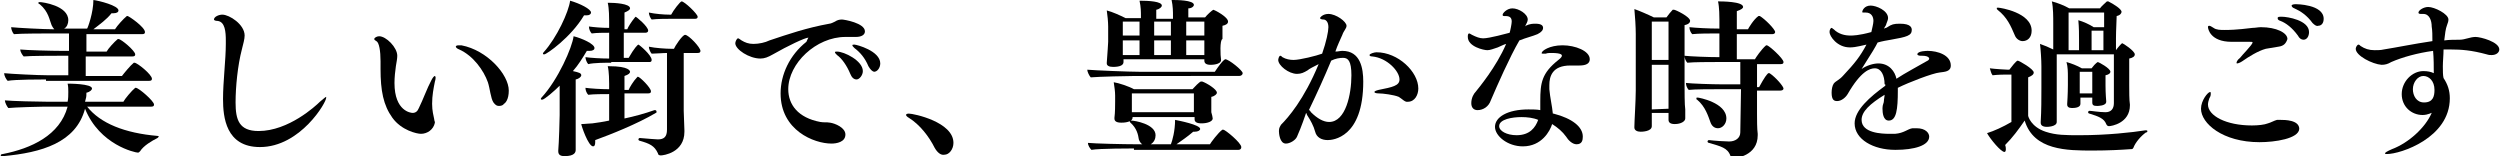
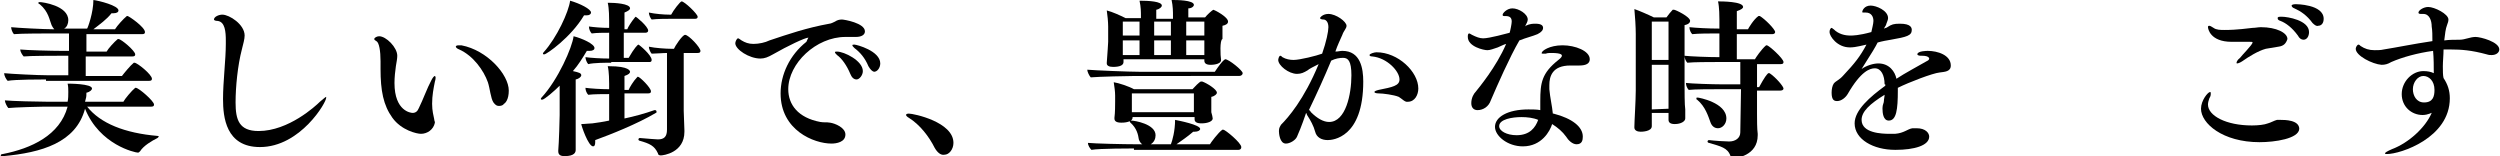
<svg xmlns="http://www.w3.org/2000/svg" version="1.1" id="Layer_1" x="0px" y="0px" width="358.7px" height="22.4px" viewBox="0 0 358.7 22.4" style="enable-background:new 0 0 358.7 22.4;" xml:space="preserve">
  <g>
    <g>
      <path d="M12.5,15.3c1.9,2.4,5.4,3.8,10.1,4.2c0.1,0,0.2,0.1,0.2,0.1s-0.1,0.1-0.2,0.2c-0.8,0.4-2,1.1-2.5,1.9    c-0.1,0.1-0.2,0.2-0.3,0.2c-0.4,0-5.5-1.1-7.6-6.3c-1.3,4.9-6.3,6.3-11.7,6.8c0,0-0.1,0-0.1,0c-0.2,0-0.3,0-0.3-0.1    c0-0.1,0.1-0.2,0.3-0.2c4.1-0.8,8.2-2.7,9.3-6.8H6.4c-0.6,0-4.3,0.1-5.2,0.2c-0.2-0.2-0.5-0.8-0.5-1.1c0.9,0.1,4.8,0.2,6.3,0.2    h2.7c0.1-0.4,0.1-1,0.1-1.4c0-0.4,0-0.8-0.1-1.2c0.2,0,3.5,0,3.5,0.7c0,0.2-0.3,0.5-0.8,0.6c0,0.3,0,0.6-0.1,0.9l-0.1,0.4h5.5    c0.2-0.4,1.2-1.6,1.7-2c0,0,0.1,0,0.1,0c0.4,0,2.6,1.9,2.6,2.4c0,0.2-0.1,0.3-0.4,0.3H12.5z M6.6,11.4c-0.6,0-4.5,0-5.5,0.2    c-0.2-0.2-0.5-0.7-0.5-1.1c0.9,0.1,4.8,0.3,6.3,0.3h2.9V8H8.4C7.8,8,4.3,8,3.4,8.1c-0.2-0.2-0.5-0.7-0.5-1C3.8,7.2,7.4,7.3,9,7.3    h0.9V4.8H7.3C6.7,4.8,3,4.8,2,4.9c-0.2-0.2-0.4-0.7-0.4-1C2.5,4,6.3,4.2,7.7,4.2h0.1C7.6,4,7.5,3.8,7.4,3.6    c-0.3-0.7-0.4-1.9-1.7-3C5.6,0.6,5.5,0.5,5.5,0.4c0,0,0-0.1,0.2-0.1c0.4,0,4.1,0.5,4.1,2.6c0,0.5-0.2,1-0.6,1.2h3.3    C12.6,4,13.4,1.8,13.4,0C14.2,0.1,17,0.8,17,1.5c0,0.2-0.2,0.4-0.7,0.4c-0.1,0-0.2,0-0.3,0c-0.7,0.9-1.7,1.6-2.6,2.3h3.1    c0.3-0.5,1.2-1.5,1.7-1.9c0,0,0.1,0,0.1,0c0.2,0,2.5,1.6,2.5,2.3c0,0.2-0.1,0.3-0.4,0.3l-8,0v2.5h2.9c0.2-0.4,1.1-1.4,1.6-1.8    c0,0,0.1,0,0.1,0c0.4,0,2.4,1.7,2.4,2.2c0,0.2-0.1,0.3-0.4,0.3h-6.7v2.8h5.2c0.3-0.4,1.2-1.5,1.7-1.9c0,0,0.1,0,0.1,0    c0.4,0,2.5,1.7,2.5,2.3c0,0.2-0.1,0.3-0.4,0.3H6.6z" />
      <path d="M37.3,21.1c-4.9,0-5.3-4.3-5.3-6.9c0-2.5,0.4-5.6,0.4-7.9c0-0.1,0-0.3,0-0.5c0-1.2-0.1-2.7-1.2-2.8    c-0.3,0-0.5-0.1-0.5-0.2c0-0.4,0.7-0.7,1.2-0.7c1,0,3.2,1.4,3.2,3c0,0.5-0.2,1.2-0.4,2c-0.6,2.3-0.9,5.4-0.9,7.6    c0,2.5,0.5,4.1,3.3,4.1c4.3,0,8.2-3.6,8.8-4.2c0.5-0.4,0.8-0.7,0.9-0.7c0,0,0,0,0,0.1C46.9,14.6,43.1,21.1,37.3,21.1z" />
      <path d="M60.4,19.2c-0.6,0-2.8-0.5-4.1-2.3c-1.3-1.8-1.7-3.9-1.7-7c0-0.3,0-0.5,0-0.8c0-0.1,0-0.2,0-0.3c0-1.5-0.2-2.7-0.6-2.9    c-0.2-0.1-0.3-0.2-0.3-0.3c0-0.2,0.4-0.4,0.7-0.4c1,0,2.6,1.6,2.6,2.8c0,0.4-0.1,0.9-0.2,1.5c-0.1,0.7-0.2,1.6-0.2,2.4    c0,4.1,2.4,4.3,2.6,4.3c0.4,0,0.7-0.2,0.9-0.7c0.6-1.2,1.2-2.9,1.8-4c0.2-0.4,0.4-0.6,0.5-0.6c0,0,0.1,0.1,0.1,0.2    c0,0.1,0,0.3-0.1,0.6c-0.2,1-0.4,2-0.4,3.2c0,1,0.2,1.7,0.3,2.2c0,0.2,0.1,0.3,0.1,0.5C62.2,18.6,61.3,19.2,60.4,19.2z M71.6,15.2    c-0.3,0-0.5-0.1-0.8-0.5c-0.4-0.6-0.5-2-0.8-2.9c-0.6-1.7-2.1-3.8-4.1-4.7c-0.3-0.1-0.5-0.3-0.5-0.4c0-0.1,0.1-0.2,0.4-0.2    c0.1,0,0.2,0,0.4,0C69.9,7.2,73,10.7,73,13c0,1.3-0.5,1.8-0.7,1.9C72.2,15.1,71.9,15.2,71.6,15.2z" />
      <path d="M80.4,12.2c-0.9,0.9-2.3,2.1-2.6,2.1c-0.1,0-0.2,0-0.2-0.1c0,0,0-0.1,0.1-0.2c2.4-2.6,4.4-7.2,4.6-8.8    c1.2,0.3,3,1.1,3,1.7c0,0.2-0.2,0.4-0.7,0.4c-0.1,0-0.2,0-0.4,0c-0.6,1-1.2,2-2,2.9c0.9,0.2,1.2,0.3,1.2,0.6    c0,0.2-0.3,0.5-0.8,0.6c0,0.5,0,1.4,0,2.3c0,1.4,0,2.8,0,2.8c0,0.6,0,2.6,0,3.6c0,0.2,0,1.1,0,1.4c0,0.3-0.1,0.9-1.6,0.9    c-0.6,0-0.9-0.2-0.9-0.7c0,0,0-0.1,0-0.1c0.1-1.1,0.2-4.6,0.2-5.1V12.2z M78.1,7.8c-0.1,0-0.2,0-0.2-0.1c0,0,0-0.1,0.1-0.2    c1.9-2.1,3.6-5.8,3.8-7.4c1.4,0.4,3,1.2,3,1.7c0,0.2-0.2,0.4-0.6,0.4c-0.1,0-0.2,0-0.4,0C81.9,5.4,78.4,7.8,78.1,7.8z M89.6,13.7    V17c1.4-0.3,2.9-0.7,4.3-1.2c0,0,0.1,0,0.1,0c0.1,0,0.2,0.1,0.2,0.2c0,0.1,0,0.2-0.1,0.2c-2.7,1.6-6.5,3.1-8.7,3.9    c0,0.1,0,0.2,0,0.3c0,0.4-0.1,0.6-0.3,0.6c-0.7,0-1.7-3-1.7-3.2c0.5,0,1.2-0.1,1.6-0.1c0.7-0.1,1.5-0.2,2.4-0.4l0-3.8    c-0.8,0-2.2,0-3,0.1c-0.2-0.2-0.4-0.6-0.4-1c0.7,0.1,2.2,0.2,3.4,0.2v-0.8c0-0.3,0-1.7-0.2-2.5c0.1,0,0.1,0,0.2,0    c2.9,0,3,0.7,3,0.8c0,0.2-0.2,0.4-0.8,0.6c0,0.4,0,1.2,0,2h0.6c0.1-0.3,0.7-1.3,1.2-1.8c0,0,0.1-0.1,0.1-0.1    c0.3,0,1.9,1.6,1.9,2.1c0,0.2-0.1,0.3-0.4,0.3H89.6z M87.7,9c-0.8,0-2.5,0-3.3,0.2C84.2,9,84,8.5,84,8.2c0.7,0.1,2.2,0.2,3.4,0.2    V4.7c-0.8,0-1.8,0-2.5,0.1c-0.2-0.2-0.4-0.6-0.4-1c0.7,0.1,1.8,0.2,2.9,0.2V3c0-0.3,0-1.8-0.2-2.6c0,0,0.1,0,0.2,0    c0.7,0,3,0.1,3,0.8c0,0.2-0.3,0.4-0.8,0.6c0,0.4,0,1.3,0,2.4H90c0.1-0.3,0.6-1.1,1.1-1.7c0,0,0.1-0.1,0.1-0.1c0.1,0,1.8,1.4,1.8,2    c0,0.2-0.2,0.3-0.4,0.3h-3.1v3.6h0.7c0.8-1.4,1.3-1.9,1.4-1.9c0.1,0,1.9,1.5,1.9,2.2c0,0.2-0.1,0.3-0.3,0.3H87.7z M95.8,7.6    c-0.7,0-1.7,0.1-2.3,0.1c-0.2-0.2-0.4-0.7-0.4-1C94,6.9,95.6,7,96.3,7h0.4C96.8,6.7,97.9,5,98.3,5c0.5,0,2.2,1.8,2.2,2.3    c0,0.2-0.1,0.3-0.4,0.3h-2v8.3c0,0.7,0.1,2.1,0.1,2.8c0,0,0,0.1,0,0.2c0,3-3,3.4-3.4,3.4c-0.2,0-0.4-0.1-0.4-0.3    c-0.5-1.1-1.2-1.4-2.6-1.8c-0.1,0-0.2-0.1-0.2-0.2c0-0.1,0.1-0.2,0.2-0.2c0,0,0,0,0,0c1.2,0.1,2.3,0.2,2.6,0.2    c0.9,0,1.3-0.4,1.3-1.4V7.6z M96.1,2.7c-0.5,0-1.8,0-2.6,0.1c-0.2-0.2-0.4-0.7-0.4-1C94,2,95.3,2.1,96,2.1h0.3    c0.3-0.6,1.3-1.9,1.5-1.9c0.4,0,2.3,1.8,2.3,2.2c0,0.2-0.1,0.3-0.4,0.3H96.1z" />
      <path d="M116,5.4c-0.5,0-3,1.2-5.1,2.4c-0.7,0.4-1.2,0.6-1.8,0.6c-1.6,0-3.6-1.3-3.6-2.2c0-0.2,0.2-0.7,0.4-0.7    c0.1,0,0.2,0.1,0.5,0.3c0.5,0.3,1,0.5,1.7,0.5c0.8,0,1.7-0.2,2.3-0.5c2.7-0.9,5.3-1.8,8.6-2.4c0.2,0,0.6-0.2,0.8-0.3    c0.3-0.2,0.6-0.3,1-0.3c0,0,0,0,0,0c0.3,0,3.3,0.5,3.3,1.7c0,0.5-0.5,0.8-1.3,0.8c0,0-0.1,0-0.1,0c-0.4,0-0.9,0-1.4,0    c-4.2,0-8.2,3.8-8.2,7.5c0,2.2,1.4,4.1,4.6,4.7c0.6,0.1,0.8,0,1.4,0.1c0.7,0.1,2.2,0.7,2.2,1.7c0,1.1-1.3,1.3-2,1.3    c-2.5,0-7.3-1.9-7.3-7.2c0-2.7,1.3-5.5,3.7-7.4C115.9,5.5,116,5.4,116,5.4C116,5.4,116,5.4,116,5.4z M122,10.6    c-0.5-1.2-1.2-2.2-1.9-2.7c-0.2-0.2-0.3-0.3-0.3-0.4c0-0.1,0.1-0.1,0.3-0.1c1,0,3.7,1.3,3.7,2.8c0,0.6-0.5,1.2-0.9,1.2    C122.5,11.4,122.2,11.1,122,10.6z M124.6,9.5c-0.5-1.2-1.2-2-2-2.6c-0.2-0.2-0.3-0.3-0.3-0.4c0-0.1,0.1-0.1,0.3-0.1    c0.3,0,3.7,0.9,3.7,2.7c0,0.6-0.4,1.2-0.9,1.2C125.1,10.2,124.9,10,124.6,9.5z" />
      <path d="M134.1,21.2c-0.8-1.6-2.1-3.3-3.7-4.3c-0.2-0.1-0.4-0.3-0.4-0.4c0-0.1,0.1-0.2,0.4-0.2c0.7,0,6.4,1.2,6.4,4.2    c0,0.9-0.6,1.7-1.3,1.7C135,22.3,134.5,21.9,134.1,21.2z" />
-       <path d="M162.9,10.9c-0.9,0-5.4,0.1-6.4,0.2c-0.2-0.2-0.5-0.8-0.5-1.1c1.1,0.1,6,0.3,7.5,0.3h10.8c1.2-1.8,1.5-1.8,1.5-1.8    c0.5,0,2.5,1.6,2.5,2c0,0.2-0.2,0.4-0.5,0.4H162.9z M162.7,21.3c-0.3,0-5,0-6.1,0.2c-0.2-0.2-0.5-0.6-0.5-1c0,0,0,0,0,0    c0.9,0.1,5.1,0.2,7,0.2h0.8c-0.2-0.1-0.4-0.4-0.5-0.7c-0.1-0.7-0.3-1.6-1.2-2.4c-0.1-0.1-0.1-0.1-0.1-0.2c0,0,0-0.1,0.2-0.1    c0.5,0,3.5,0.5,3.5,2.1c0,0.5-0.2,1-0.7,1.3h2.9c0.2-0.5,0.6-1.9,0.6-3.5c0.5,0.1,3.6,0.7,3.6,1.3c0,0.2-0.3,0.4-0.8,0.4    c-0.1,0-0.1,0-0.2,0c-0.8,0.7-1.7,1.3-2.4,1.8h4.8c0.1-0.2,1.2-1.7,1.8-2.1c0,0,0.1,0,0.1,0c0.3,0,2.6,1.9,2.6,2.5    c0,0.2-0.1,0.4-0.4,0.4H162.7z M175.2,8.6c0,0.7-1.4,0.7-1.5,0.7c-0.6,0-0.9-0.2-0.9-0.6v0l0-0.2h-11.6v0.4c0,0,0,0,0,0    c0,0.4-0.4,0.7-1.5,0.7c-0.6,0-0.9-0.2-0.9-0.5c0,0,0,0,0-0.1c0.1-1.6,0.2-2.6,0.2-3V3.8c0-0.6-0.1-1.7-0.2-2.3    c0.8,0.2,1.9,0.7,2.7,1.1h2.2V2.3c0-0.6,0-1.3-0.2-2.2c1.3,0,3.2,0.1,3.2,0.7c0,0.2-0.3,0.5-0.8,0.6c0,0.3,0,0.7,0,1.3h2.4V2.3    c0-0.6,0-1.4-0.2-2.3c0,0,0.1,0,0.2,0c0.4,0,3,0,3,0.7c0,0.2-0.3,0.5-0.8,0.5c0,0.3,0,0.7,0,1.3h2.4c0.3-0.4,1.1-1.1,1.2-1.1    c0.1,0,2.1,1,2.1,1.7c0,0.3-0.3,0.5-0.8,0.6c0,0.4,0,0.9,0,1.2s0,0.7,0,0.7C175,5.7,175.1,8,175.2,8.6L175.2,8.6z M174,17    c0,0.4-0.7,0.7-1.6,0.7c-0.7,0-1-0.2-1-0.6c0,0,0-0.2,0-0.3h-8.9v0.1c0,0.4-0.6,0.7-1.6,0.7c-0.7,0-1-0.2-1-0.6c0,0,0,0,0-0.1    c0.1-0.7,0.1-1.9,0.1-2.3v-0.9c0-0.6-0.1-1.2-0.2-1.9c0.7,0.1,2.2,0.6,2.9,1h8.4c1-1.1,1.2-1.1,1.2-1.1c0.1,0,0.1,0,0.2,0    c0.6,0.2,2.1,1.1,2.1,1.6c0,0.2-0.3,0.5-0.8,0.6c0,0.2,0,0.5,0,0.7c0,0.2,0,0.4,0,0.4c0,0.1,0,0.1,0,0.2c0,0.4,0,0.7,0,0.9    C173.9,16.4,174,16.9,174,17L174,17z M163.5,3.1h-2.4v2h2.4V3.1z M163.5,5.8h-2.4v2.1h2.4V5.8z M171.4,13.4h-9v2.7h8.9    c0-0.2,0-0.8,0-1.1V13.4z M168,3.1h-2.4v2h2.4V3.1z M168,5.8h-2.4v2.1h2.4V5.8z M172.8,3.1h-2.6c0,0.6,0,1.3,0,2h2.6V3.1z     M172.8,5.8h-2.6v2.1h2.6c0-0.4,0-1.2,0-1.7V5.8z" />
+       <path d="M162.9,10.9c-0.9,0-5.4,0.1-6.4,0.2c-0.2-0.2-0.5-0.8-0.5-1.1c1.1,0.1,6,0.3,7.5,0.3h10.8c1.2-1.8,1.5-1.8,1.5-1.8    c0.5,0,2.5,1.6,2.5,2c0,0.2-0.2,0.4-0.5,0.4H162.9M162.7,21.3c-0.3,0-5,0-6.1,0.2c-0.2-0.2-0.5-0.6-0.5-1c0,0,0,0,0,0    c0.9,0.1,5.1,0.2,7,0.2h0.8c-0.2-0.1-0.4-0.4-0.5-0.7c-0.1-0.7-0.3-1.6-1.2-2.4c-0.1-0.1-0.1-0.1-0.1-0.2c0,0,0-0.1,0.2-0.1    c0.5,0,3.5,0.5,3.5,2.1c0,0.5-0.2,1-0.7,1.3h2.9c0.2-0.5,0.6-1.9,0.6-3.5c0.5,0.1,3.6,0.7,3.6,1.3c0,0.2-0.3,0.4-0.8,0.4    c-0.1,0-0.1,0-0.2,0c-0.8,0.7-1.7,1.3-2.4,1.8h4.8c0.1-0.2,1.2-1.7,1.8-2.1c0,0,0.1,0,0.1,0c0.3,0,2.6,1.9,2.6,2.5    c0,0.2-0.1,0.4-0.4,0.4H162.7z M175.2,8.6c0,0.7-1.4,0.7-1.5,0.7c-0.6,0-0.9-0.2-0.9-0.6v0l0-0.2h-11.6v0.4c0,0,0,0,0,0    c0,0.4-0.4,0.7-1.5,0.7c-0.6,0-0.9-0.2-0.9-0.5c0,0,0,0,0-0.1c0.1-1.6,0.2-2.6,0.2-3V3.8c0-0.6-0.1-1.7-0.2-2.3    c0.8,0.2,1.9,0.7,2.7,1.1h2.2V2.3c0-0.6,0-1.3-0.2-2.2c1.3,0,3.2,0.1,3.2,0.7c0,0.2-0.3,0.5-0.8,0.6c0,0.3,0,0.7,0,1.3h2.4V2.3    c0-0.6,0-1.4-0.2-2.3c0,0,0.1,0,0.2,0c0.4,0,3,0,3,0.7c0,0.2-0.3,0.5-0.8,0.5c0,0.3,0,0.7,0,1.3h2.4c0.3-0.4,1.1-1.1,1.2-1.1    c0.1,0,2.1,1,2.1,1.7c0,0.3-0.3,0.5-0.8,0.6c0,0.4,0,0.9,0,1.2s0,0.7,0,0.7C175,5.7,175.1,8,175.2,8.6L175.2,8.6z M174,17    c0,0.4-0.7,0.7-1.6,0.7c-0.7,0-1-0.2-1-0.6c0,0,0-0.2,0-0.3h-8.9v0.1c0,0.4-0.6,0.7-1.6,0.7c-0.7,0-1-0.2-1-0.6c0,0,0,0,0-0.1    c0.1-0.7,0.1-1.9,0.1-2.3v-0.9c0-0.6-0.1-1.2-0.2-1.9c0.7,0.1,2.2,0.6,2.9,1h8.4c1-1.1,1.2-1.1,1.2-1.1c0.1,0,0.1,0,0.2,0    c0.6,0.2,2.1,1.1,2.1,1.6c0,0.2-0.3,0.5-0.8,0.6c0,0.2,0,0.5,0,0.7c0,0.2,0,0.4,0,0.4c0,0.1,0,0.1,0,0.2c0,0.4,0,0.7,0,0.9    C173.9,16.4,174,16.9,174,17L174,17z M163.5,3.1h-2.4v2h2.4V3.1z M163.5,5.8h-2.4v2.1h2.4V5.8z M171.4,13.4h-9v2.7h8.9    c0-0.2,0-0.8,0-1.1V13.4z M168,3.1h-2.4v2h2.4V3.1z M168,5.8h-2.4v2.1h2.4V5.8z M172.8,3.1h-2.6c0,0.6,0,1.3,0,2h2.6V3.1z     M172.8,5.8h-2.6v2.1h2.6c0-0.4,0-1.2,0-1.7V5.8z" />
      <path d="M186.1,19.6c-0.2,0.5-1,1-1.6,1c-0.9,0-1-1.5-1-1.8c0-0.5,0.2-0.7,0.3-0.9c1-1,3.3-3.6,5.4-8.7c-0.6,0.3-1.4,0.7-1.6,0.9    c-0.5,0.3-0.9,0.5-1.5,0.5c-1.2,0-2.7-1.2-2.7-2c0-0.1,0.1-0.6,0.3-0.6c0.1,0,0.2,0.1,0.3,0.2c0.5,0.3,1.1,0.4,1.6,0.4    c0.9,0,3.3-0.6,4.1-0.9c0.6-1.7,0.9-3.2,0.9-3.8c0-0.8-0.4-1.1-0.7-1.1c-0.3,0-0.5-0.1-0.5-0.2c0-0.1,0.4-0.6,1.2-0.6    c1.1,0,2.6,1.1,2.6,1.7c0,0.4-0.4,0.7-0.6,1.3c-0.3,0.7-0.7,1.5-1,2.4c0.4,0,0.7-0.1,1-0.1c2.6,0,3,2.5,3,4.4    c0,8.1-4.4,8.4-5.1,8.4c-0.9,0-1.6-0.4-1.8-1.2c-0.2-0.8-0.7-1.7-1.1-2.3c-0.1-0.1-0.1-0.3-0.2-0.4    C186.8,18,186.2,19.4,186.1,19.6z M187.8,15.8c0.1,0,0.2,0.1,0.3,0.3c0.9,0.9,1.8,1.4,2.6,1.4c2.4,0,3.2-4,3.2-6.7    c0-2.1-0.5-2.5-1.2-2.5c-0.5,0-1.1,0.1-1.7,0.4C190,11.1,189,13.3,187.8,15.8z M200.7,13.9c-0.7-0.3-2.3-0.5-2.9-0.5    c-0.4,0-0.6-0.1-0.6-0.2c0-0.1,0.2-0.2,0.6-0.3c2-0.4,3-0.6,3-1.5c0-1.2-1.8-3.1-3.9-3.3c-0.3,0-0.4-0.1-0.4-0.2    c0-0.2,0.7-0.4,1-0.4c3.1,0,6,2.8,6,5.2c0,0.9-0.5,1.9-1.5,1.9C201.6,14.7,201.2,14.2,200.7,13.9z" />
      <path d="M218.9,3.7c0.6-0.3,1.1-0.3,1.4-0.3c0.9,0,1.1,0.3,1.1,0.6c0,0.3-0.2,0.6-0.8,0.9c-0.7,0.3-1.6,0.5-2.6,0.9    c-1.4,2.4-3.2,6.5-4.1,8.6c-0.3,0.9-1.1,1.4-1.9,1.4c-0.5,0-0.9-0.3-0.9-1c0-0.8,0.4-1.4,0.6-1.6c0.4-0.5,3-3.6,4.4-6.9    c-0.4,0.1-0.7,0.3-1.2,0.5c-0.6,0.2-1.1,0.4-1.5,0.4c-0.5,0-2.8-0.5-2.8-1.9c0-0.2,0-0.5,0.2-0.5c0.1,0,0.2,0.1,0.4,0.2    c0.6,0.3,1.1,0.5,1.6,0.5c0.9,0,3.4-0.7,3.8-0.8c0.1-0.3,0.3-1.3,0.3-1.6c0-0.5-0.2-0.8-0.9-0.8c0,0-0.1,0-0.2,0c0,0,0,0,0,0    c-0.2,0-0.2-0.1-0.2-0.2c0-0.2,0.6-0.9,1.4-0.9c0.9,0,2.2,0.8,2.2,1.6c0,0.3-0.2,0.6-0.4,1L218.9,3.7z M222.9,16.3    c2.7,0.7,4.2,1.9,4.2,3.3c0,0.5-0.1,1.1-0.9,1.1c-0.6,0-1.2-0.6-1.5-1.1c-0.5-0.7-1.2-1.3-2-1.8c-0.3,1-1.5,3.2-4.2,3.2    c-2.2,0-4-1.5-4-2.8c0-1.4,1.8-2.5,4.8-2.5c0.6,0,1.2,0,1.7,0.1c0-0.4,0-0.9,0-1.3c0-2.6,0.2-4,2.6-5.9c0.4-0.3,0.5-0.5,0.5-0.6    c0-0.1,0-0.4-1.5-0.4c-0.3,0-0.6,0-0.8,0.1c-0.1,0-0.3,0-0.4,0c-0.2,0-0.2,0-0.2-0.1c0-0.3,1.1-1.1,3-1.1c1.8,0,3.9,0.8,3.9,2    c0,0.6-0.5,0.9-1.5,0.9c-0.5,0-1,0-1.3,0c-2.6,0-3,1.6-3,2.8c0,0.2,0,0.4,0,0.6c0.1,1.2,0.4,2.4,0.5,3.5L222.9,16.3z M218.3,16.8    c-1.3,0-3.2,0.3-3.2,1.3c0,0.7,1.1,1.3,2.5,1.3c1.9,0,2.7-1.1,3.1-2.2C220,16.9,219.1,16.8,218.3,16.8z" />
      <path d="M237,16.3v0.4c0,0.5,0,1,0,1.4c0,0.8-1.5,0.8-1.6,0.8c-0.5,0-0.9-0.2-0.9-0.6c0,0,0,0,0-0.1c0-0.7,0.2-3.8,0.2-5.2V4.9    c0-1-0.1-2.6-0.2-3.6c0.6,0.2,2,0.8,2.8,1.2h1.8c0.3-0.4,0.6-0.8,0.9-1.1c0,0,0.1,0,0.2,0c0.2,0,2.3,1,2.3,1.6    c0,0.2-0.2,0.5-0.8,0.6c0,1,0,3.8,0,6c0,1.4,0,2.6,0,2.6c0,0.8,0,2.9,0.1,3.5c0,0.5,0,1,0,1.3c0,0.4-0.6,0.8-1.5,0.8    c-0.6,0-0.9-0.2-0.9-0.6c0,0,0,0,0,0c0-0.2,0-0.6,0-1H237z M239.4,3.1H237v5.5h2.4V3.1z M239.4,15.6c0-0.6,0-2,0-3V9.3H237l0,4.3    v2.1L239.4,15.6L239.4,15.6z M249.8,12.8h-3.3c-0.9,0-3.4,0-4.2,0.1c-0.2-0.2-0.4-0.6-0.4-1c0.8,0.1,3.8,0.2,5.1,0.2h2.7V8.9h-3.6    c-0.8,0-3.1,0-4,0.1c-0.2-0.2-0.4-0.6-0.4-1c0.9,0.1,3.4,0.2,5,0.2V4.8h-0.5c-0.8,0-2.5,0-3.4,0.1c-0.2-0.2-0.4-0.6-0.4-1    c0.9,0.1,2.7,0.2,4.2,0.2h0.1V2.8c0-0.3,0-1.8-0.2-2.6c0.5,0,3.6,0,3.6,0.8c0,0.2-0.3,0.4-0.9,0.6c0,0.5,0,1.5,0,2.6h1.6    c0.1-0.2,0.8-1.4,1.5-1.9c0,0,0.1,0,0.1,0s0.1,0,0.1,0c0.7,0.4,2.2,1.9,2.2,2.3c0,0.2-0.2,0.3-0.4,0.3h-5.1v3.6h2.6    c0.1-0.2,0.9-1.4,1.6-2c0,0,0.1,0,0.1,0c0.3,0,2.4,1.9,2.4,2.4c0,0.2-0.1,0.3-0.4,0.3h-3.4v3.3h0.3c0.2-0.3,0.7-1.4,1.3-2    c0,0,0.1,0,0.1,0c0,0,0.1,0,0.1,0c0.9,0.6,2,1.9,2,2.2c0,0.2-0.2,0.3-0.5,0.3h-3.3v3.4c0,0.7,0,2.1,0.1,2.8c0,0.1,0,0.1,0,0.2    c0,3-3.2,3.3-3.5,3.3c-0.2,0-0.3-0.1-0.4-0.3c-0.4-1.2-1.4-1.4-3.1-1.9c-0.1,0-0.2-0.1-0.2-0.2c0-0.1,0.1-0.2,0.2-0.2c0,0,0,0,0,0    c0.8,0.1,2.4,0.2,2.9,0.2c0.9,0,1.6-0.5,1.6-1.3L249.8,12.8z M245.4,17.5c-0.3-0.8-0.7-2.2-1.9-3.2c-0.1,0-0.1-0.1-0.1-0.2    c0-0.1,0-0.1,0.2-0.1c0.1,0,4.1,0.7,4.1,3c0,0.8-0.6,1.4-1.2,1.4C246,18.4,245.6,18.1,245.4,17.5z" />
      <path d="M270.4,12.1c0-1.3-0.5-2.3-1.4-2.3c-0.7,0-2,0.4-3.9,3.7c-0.3,0.5-0.9,1-1.5,1c-0.4,0-0.8-0.1-0.8-1.2    c0-0.5,0.1-1,0.3-1.3c0.3-0.4,0.8-0.5,1.4-1.2c1.6-1.7,2.4-2.7,3.3-4.4c-1.7,0.4-2,0.4-2.4,0.4c-1.8,0-2.9-1.6-2.9-2.2    c0-0.4,0.2-0.6,0.3-0.6c0.1,0,0.1,0.1,0.3,0.2c0.7,0.7,1.6,0.9,2.4,0.9c0.3,0,1.2,0,3-0.5c0.1-0.5,0.3-1.2,0.3-1.6    c0-0.6-0.3-1.2-1.1-1.2c0,0-0.1,0-0.2,0c0,0-0.1,0-0.1,0c-0.2,0-0.2,0-0.2-0.1c0-0.2,0.3-0.9,1.2-0.9c0.8,0,2.5,0.7,2.5,1.8    c0,0.3-0.2,0.6-0.3,1l-0.3,0.5c0.2-0.1,0.4-0.1,0.5-0.2c0.6-0.4,0.9-0.5,1.8-0.5c1.6,0,1.7,0.6,1.7,0.9c0,0.8-0.7,1-3,1.4    c-0.6,0.1-1.2,0.2-1.9,0.4c-0.3,0.6-0.7,1.3-2.3,3.8c0.7-0.5,1.7-0.8,2.4-0.8c1.6,0,2.4,1.2,2.6,2.2c1.2-0.8,3.1-1.8,4.3-2.5    c0.2-0.1,0.4-0.2,0.4-0.4c0,0,0-0.4-1-0.4c0,0-0.1,0-0.1,0c0,0,0,0-0.1,0c-0.3,0-0.5-0.1-0.5-0.2c0-0.5,1.4-0.5,1.5-0.5    c1.4,0,3.3,0.6,3.3,2.1c0,0.9-0.9,0.9-1.6,1c-1,0.1-4.4,1.4-6,2.2c0,0.1,0,0.3,0,0.4c0,2.7-0.2,4.3-1.3,4.3    c-0.8,0-0.9-1.1-0.9-1.7c0,0,0-0.1,0-0.1c0-0.5,0.2-0.7,0.2-1c0-0.3,0.1-0.6,0.1-0.9c-2.1,1.3-3.3,2.4-3.3,3.6c0,1.9,2.9,2,4,2    c0.3,0,0.5,0,0.8,0c1.3-0.1,1.8-0.7,2.5-0.8c0.2,0,0.4,0,0.6,0c1.3,0,1.8,0.7,1.8,1.2c0,1.3-2.2,1.9-4.8,1.9c0,0,0,0-0.1,0    c-3.1,0-5.8-1.5-5.8-3.8c0-1.9,2.2-3.8,4.4-5.4V12.1z" />
-       <path d="M288.6,10.7H288c-0.3,0-1.3,0-2.1,0.1c-0.2-0.2-0.3-0.7-0.4-1c0.7,0.1,2.4,0.2,2.6,0.2h0.2c0.3-0.4,1-1.3,1.2-1.3    c0.2,0,2.3,1.2,2.3,1.7c0,0.3-0.3,0.5-0.8,0.7c0,0.5,0,1.5,0,2.5c0,1.5,0,3,0,3c0,0.1,0.4,1.6,2.5,2.3c1.5,0.5,2.9,0.5,4.9,0.5    c3.9,0,7.5-0.4,9.4-0.7c0,0,0,0,0.1,0c0.1,0,0.2,0,0.2,0.1c0,0.1,0,0.2-0.2,0.2c-0.7,0.5-1.5,1.4-1.8,2.2    c-0.1,0.2-0.2,0.2-0.4,0.2c-1.3,0.1-3.3,0.2-5.4,0.2c-3.7,0-8.5,0-9.8-4.3c-0.9,1.3-1.7,2.4-2.8,3.5c0.1,0.3,0.1,0.5,0.1,0.6    c0,0.3-0.1,0.4-0.2,0.4c-0.5,0-2-1.8-2.5-2.7c1-0.3,2.3-0.9,3.5-1.6V10.7z M289.1,5.1c-0.6-1.4-1.1-2.6-2.5-3.7    c-0.1-0.1-0.1-0.1-0.1-0.2c0-0.1,0-0.1,0.2-0.1c0.3,0,4.8,0.7,4.8,3.3c0,1-0.6,1.5-1.3,1.5C289.8,5.9,289.3,5.6,289.1,5.1z     M303.7,7.8h-8.6v5.3c0,0.7,0,2.4,0,2.8c0,0.4,0,1.2,0,1.6v0c0,0.7-1.4,0.7-1.4,0.7c-0.6,0-0.9-0.2-0.9-0.6c0,0,0,0,0-0.1    c0.1-1.6,0.1-3.5,0.1-4.8l0-3.2c0-0.9-0.1-2.4-0.2-3.2c0.6,0.2,1.3,0.5,1.9,0.8V3.4c0-1,0-2.3-0.2-3.2c0.8,0.2,1.8,0.6,2.5,1h4.4    c0.3-0.4,0.7-0.7,1-1c0,0,0.1,0,0.1,0c0,0,0.1,0,0.1,0c0.8,0.4,1.9,1.1,1.9,1.5c0,0.2-0.2,0.5-0.7,0.6c0,0.6-0.1,2-0.1,3.2    c0,0.7,0,1.3,0,1.7c0.2-0.3,0.8-1,0.9-1c0.1,0,1.8,1.1,1.8,1.6c0,0.3-0.3,0.5-0.8,0.6c0,0.5,0,1,0,1.4c0,0.9,0,1.8,0,2.5    s0,2.1,0.1,2.7c0,0,0,0.1,0,0.1c0,2.6-2.7,3-3,3c-0.2,0-0.3-0.1-0.4-0.3c-0.3-0.8-1.1-1.1-2.4-1.5c-0.1,0-0.2-0.1-0.2-0.2    c0-0.1,0.1-0.2,0.2-0.2c0,0,0,0,0,0c0.3,0,1.4,0.2,2.3,0.2c0.8,0,1.2-0.5,1.2-1.3V7.8z M298.5,14v0.2c0,0.3,0,0.5,0,0.7    c0,0.5-0.7,0.6-1.2,0.6c-0.5,0-0.7-0.2-0.7-0.5c0,0,0,0,0-0.1c0,0,0.1-1.4,0.1-2.7V11c0-0.6,0-1.4-0.2-2.1    c0.7,0.2,1.5,0.5,2.2,0.9h1.4c0.6-0.8,0.9-0.9,0.9-0.9c0.1,0,1.8,0.9,1.8,1.4c0,0.2-0.2,0.4-0.7,0.5c0,0.2,0,0.4,0,0.6    c0,0.5,0,0.9,0,0.9c0,1.1,0.1,2.2,0.1,2.2c0,0,0,0,0,0.1c0,0.6-1.2,0.6-1.3,0.6c-0.5,0-0.7-0.1-0.7-0.5c0,0,0,0,0-0.1    c0-0.2,0-0.4,0-0.6H298.5z M301.8,1.8h-5v5.4h1.5V5.8c0-0.9,0-1.8-0.1-2.9c0.7,0.2,1.6,0.6,2.2,1h1.5V1.8z M300.3,10.3h-1.9v2.2    c0,0.1,0,0.6,0,0.9h1.8c0-0.4,0-0.8,0-1V10.3z M301.8,4.4h-1.7v2.8h1.7V4.4z" />
      <path d="M324.2,20.4c-5.3,0-8.4-2.7-8.4-4.8c0-1.2,1-2.4,1.3-2.4c0.1,0,0.1,0.1,0.1,0.2c0,0.2,0,0.4-0.2,0.7    c-0.1,0.3-0.2,0.6-0.2,0.9c0,1.6,2.6,3,6.3,3c0.9,0,1.8-0.1,2.3-0.3c0.4-0.1,0.9-0.4,1.3-0.5c0.1,0,0.3,0,0.5,0    c0.6,0,2.7,0,2.7,1.3C329.8,19.9,326.4,20.4,324.2,20.4z M326.9,6.7c-0.6,0.1-1.2,0.2-1.8,0.3c-1.1,0.3-2.4,1.1-3.4,1.8    c-0.3,0.2-0.6,0.3-0.7,0.3c-0.1,0-0.1,0-0.1-0.1c0-0.1,0.1-0.4,0.5-0.7c0.2-0.3,1.8-1.9,1.8-2.2c0-0.1-0.1-0.1-0.4-0.1    c-0.5,0-0.9,0-1.4,0c-0.4,0-0.8,0-1.2,0c-3.1,0-3.4-1.9-3.4-2.1c0-0.1,0-0.2,0.2-0.2c0.1,0,0.3,0.1,0.6,0.3c0.4,0.3,1,0.3,1.6,0.3    c0.5,0,1.6,0,4-0.3c0.4,0,0.8-0.1,1.2-0.1c2.2,0,3.8,0.8,3.8,1.7C328,6.2,327.7,6.6,326.9,6.7z M329.7,5.1    C328.9,4,328,3.3,327.2,3c-0.3-0.1-0.4-0.2-0.4-0.4s0.2-0.2,0.6-0.2c0.8,0,3.9,0.5,3.9,2.2c0,0.6-0.3,1.1-0.8,1.1    C330.2,5.7,329.9,5.5,329.7,5.1z M331.8,3.3c-0.8-1.1-1.7-1.7-2.6-2.1c-0.3-0.1-0.4-0.3-0.4-0.4c0-0.1,0.2-0.2,0.6-0.2    c0,0,4,0,4,2.1c0,0.6-0.3,1-0.8,1C332.4,3.8,332.1,3.6,331.8,3.3z" />
      <path d="M347.6,16.5c-1.6,0-3-1.2-3-3c0-1.8,1.5-3.3,3.1-3.3c0.6,0,1.1,0.1,1.5,0.3c0-0.9,0-2.1-0.1-3.2c-2.2,0.3-4.4,0.9-6,1.6    c-0.5,0.3-0.9,0.4-1.4,0.4C340.4,9.2,338,8,338,7c0-0.2,0.2-0.6,0.4-0.6c0.1,0,0.2,0.1,0.3,0.2c0.6,0.4,1.2,0.6,2,0.6    c0.4,0,0.9,0,1.3-0.1c1.9-0.3,4.3-0.8,7-1.2c0-0.8,0-1.5-0.1-2.1c0-0.8-0.3-1.8-1.2-1.8c0,0,0,0-0.1,0c0,0-0.1,0-0.1,0    c-0.3,0-0.5,0-0.5-0.2c0-0.3,0.7-0.8,1.4-0.8c0.9,0,2.9,1,2.9,1.8c0,0.3-0.1,0.5-0.2,0.8c-0.2,0.5-0.3,1.3-0.4,2.2    c0.7-0.1,1.5-0.1,2.2-0.1c0.8,0,1.5-0.4,2.3-0.4c0.7,0,3.4,0.7,3.4,1.8c0,0.4-0.4,0.8-1.1,0.8c-0.2,0-0.4,0-0.7-0.1    c-2.2-0.6-3.7-0.7-5.1-0.7c-0.4,0-0.7,0-1.1,0c0,0.8-0.1,1.7-0.1,2.4c0,0.7,0,1.3,0.1,1.7c0.6,0.9,0.9,1.8,0.9,2.9    c0,5.7-7.1,8-9,8c-0.2,0-0.3,0-0.3-0.1c0-0.1,0.3-0.3,1-0.6c2.4-0.9,4.8-3.1,5.7-5.2C349,16.1,348.4,16.5,347.6,16.5z M349.3,12.9    c0-1.3-0.8-2-1.6-2c-0.8,0-1.5,0.9-1.5,1.9c0,0.9,0.5,1.9,1.6,1.9C349.1,14.7,349.3,13.8,349.3,12.9z" />
    </g>
  </g>
</svg>